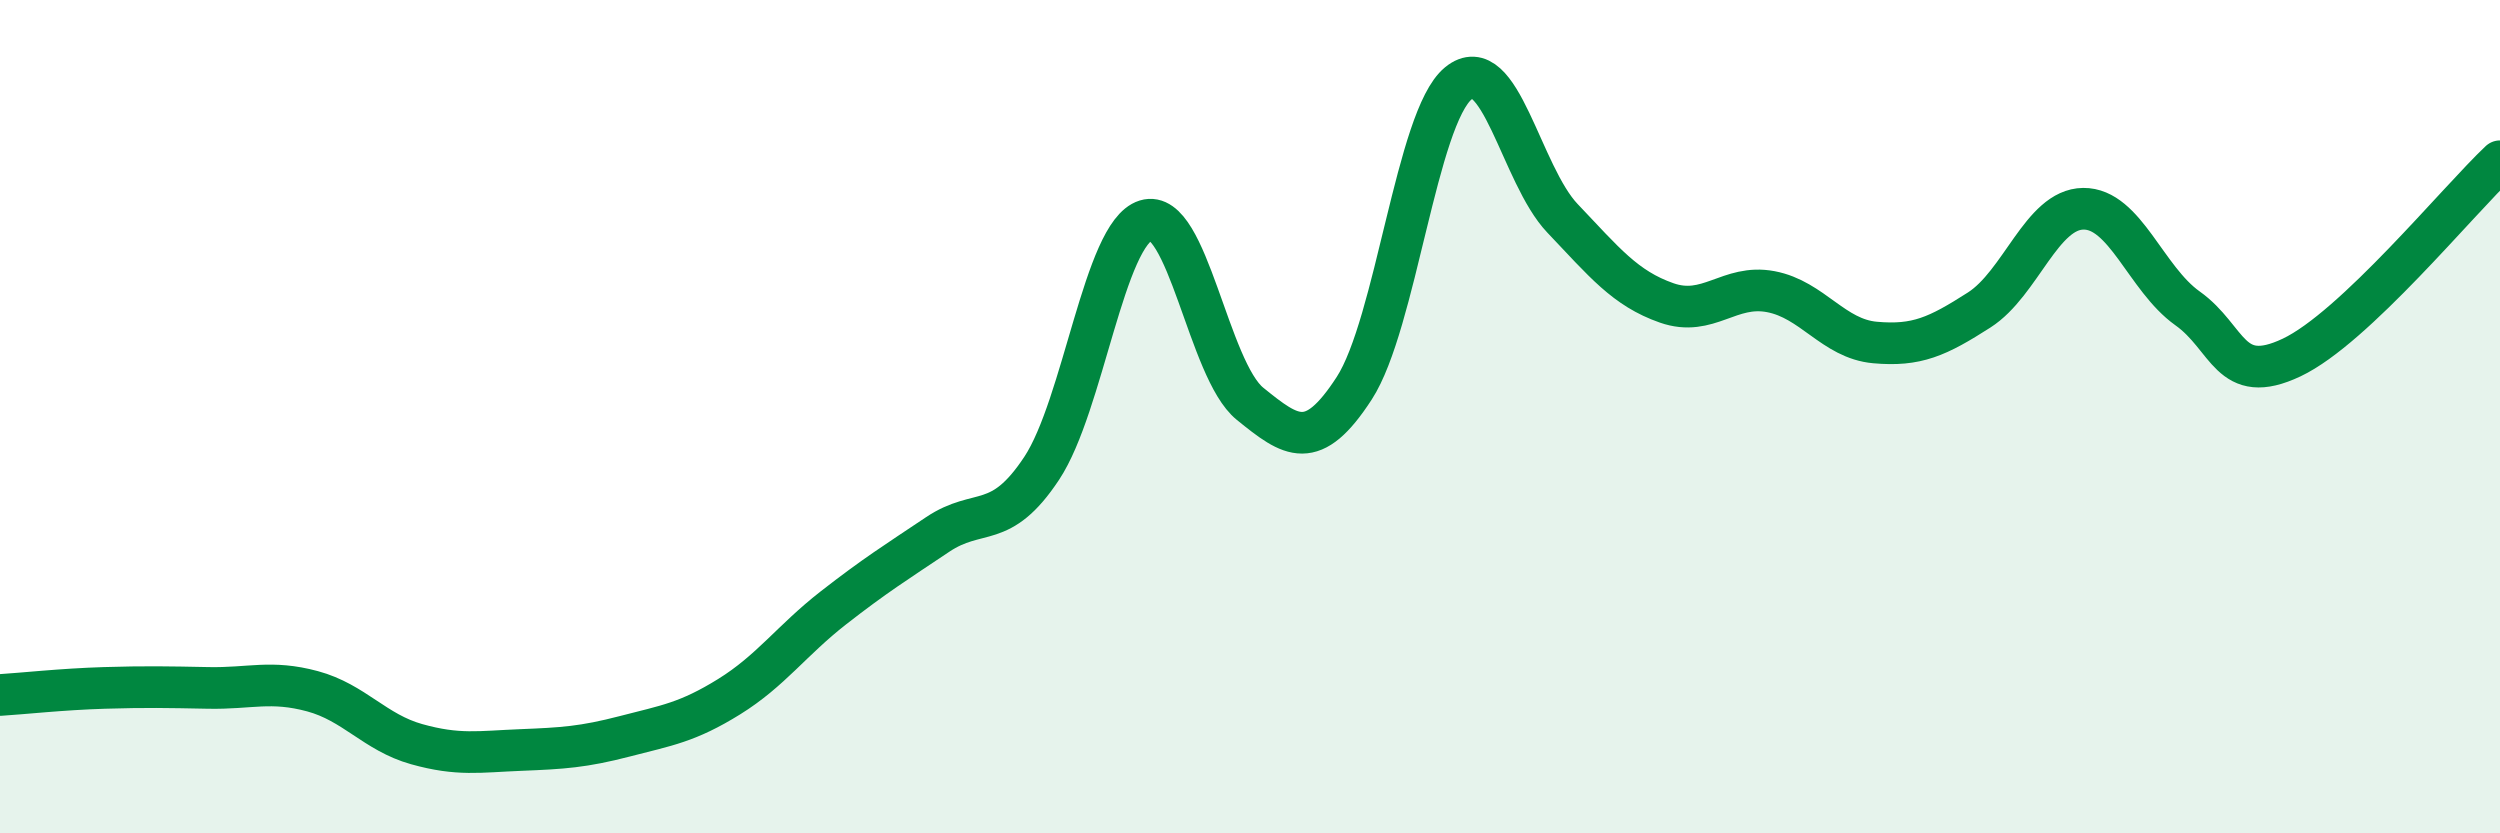
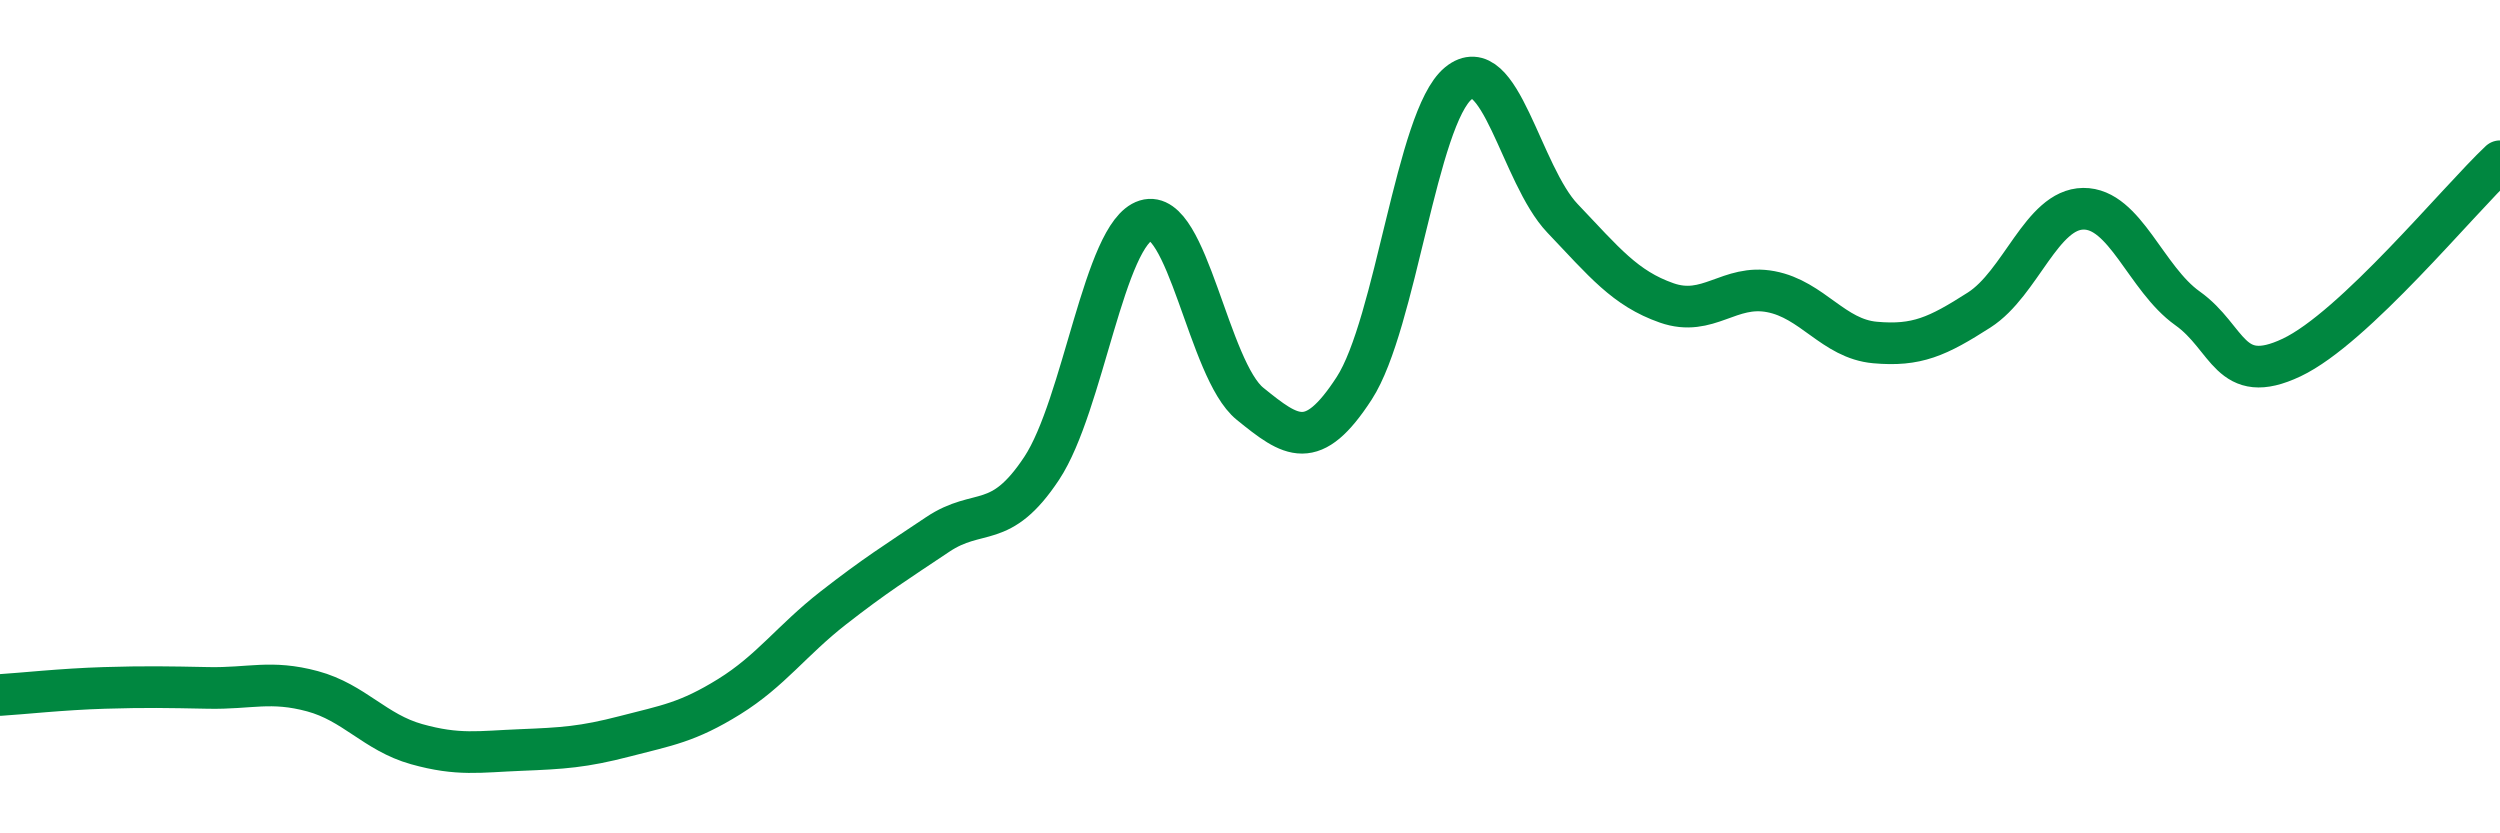
<svg xmlns="http://www.w3.org/2000/svg" width="60" height="20" viewBox="0 0 60 20">
-   <path d="M 0,16.68 C 0.5,16.65 1.5,16.54 2.5,16.51 C 3.5,16.48 4,16.49 5,16.51 C 6,16.53 6.5,16.32 7.5,16.59 C 8.5,16.86 9,17.58 10,17.86 C 11,18.14 11.5,18.04 12.5,18 C 13.5,17.96 14,17.93 15,17.67 C 16,17.41 16.5,17.34 17.5,16.72 C 18.5,16.1 19,15.37 20,14.59 C 21,13.81 21.5,13.5 22.5,12.83 C 23.5,12.16 24,12.75 25,11.24 C 26,9.73 26.5,5.6 27.5,5.29 C 28.5,4.98 29,8.88 30,9.69 C 31,10.5 31.5,10.86 32.5,9.32 C 33.5,7.78 34,2.82 35,2 C 36,1.18 36.5,4.19 37.5,5.24 C 38.5,6.29 39,6.92 40,7.27 C 41,7.62 41.5,6.81 42.5,7 C 43.5,7.19 44,8.13 45,8.22 C 46,8.31 46.5,8.08 47.5,7.44 C 48.5,6.8 49,5.02 50,5.01 C 51,5 51.5,6.69 52.5,7.4 C 53.5,8.11 53.5,9.29 55,8.58 C 56.5,7.87 59,4.81 60,3.87L60 20L0 20Z" fill="#008740" opacity="0.1" stroke-linecap="round" stroke-linejoin="round" />
  <path d="M 0,16.68 C 0.5,16.65 1.5,16.54 2.5,16.51 C 3.5,16.48 4,16.49 5,16.51 C 6,16.53 6.5,16.32 7.5,16.59 C 8.5,16.86 9,17.58 10,17.86 C 11,18.14 11.5,18.04 12.5,18 C 13.5,17.96 14,17.93 15,17.67 C 16,17.41 16.5,17.34 17.5,16.72 C 18.5,16.1 19,15.37 20,14.59 C 21,13.81 21.5,13.5 22.5,12.83 C 23.5,12.16 24,12.75 25,11.24 C 26,9.73 26.5,5.6 27.5,5.29 C 28.5,4.98 29,8.88 30,9.69 C 31,10.5 31.5,10.86 32.5,9.32 C 33.5,7.78 34,2.82 35,2 C 36,1.18 36.5,4.19 37.5,5.24 C 38.5,6.29 39,6.92 40,7.27 C 41,7.62 41.5,6.81 42.5,7 C 43.5,7.19 44,8.13 45,8.22 C 46,8.31 46.5,8.08 47.5,7.44 C 48.5,6.8 49,5.02 50,5.01 C 51,5 51.5,6.69 52.5,7.4 C 53.5,8.11 53.5,9.29 55,8.58 C 56.5,7.87 59,4.81 60,3.87" stroke="#008740" stroke-width="1" fill="none" stroke-linecap="round" stroke-linejoin="round" />
</svg>